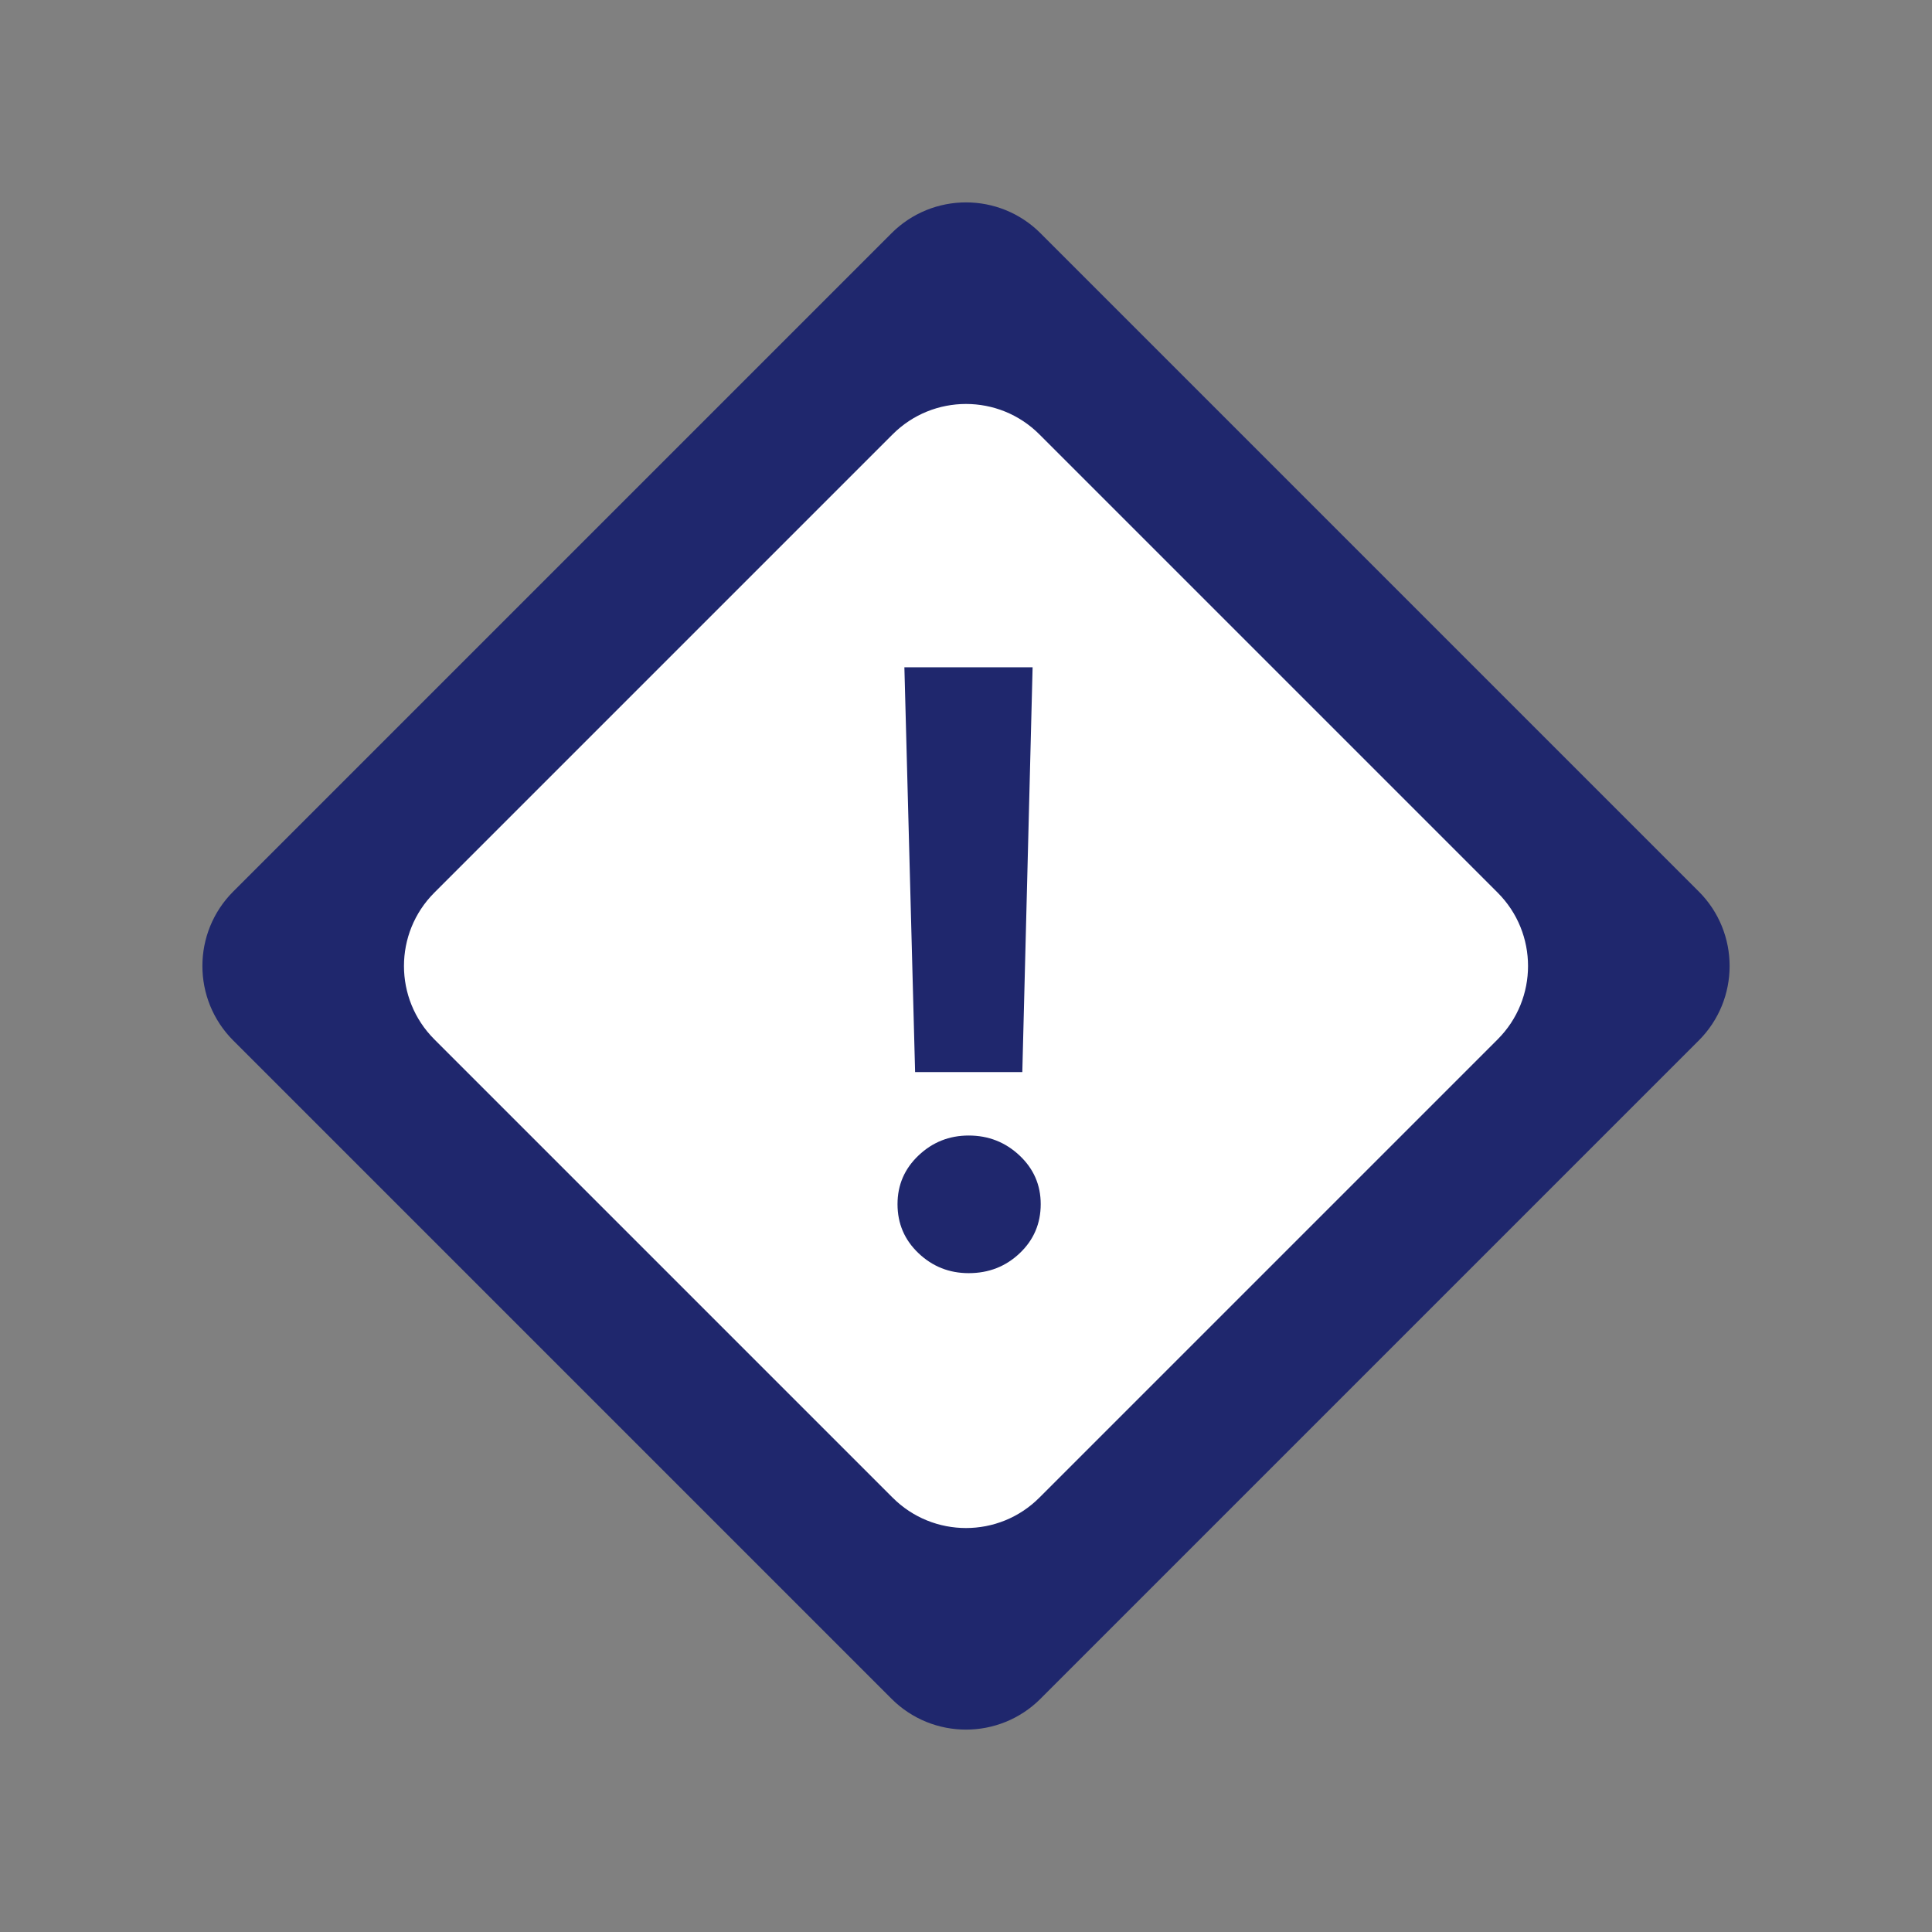
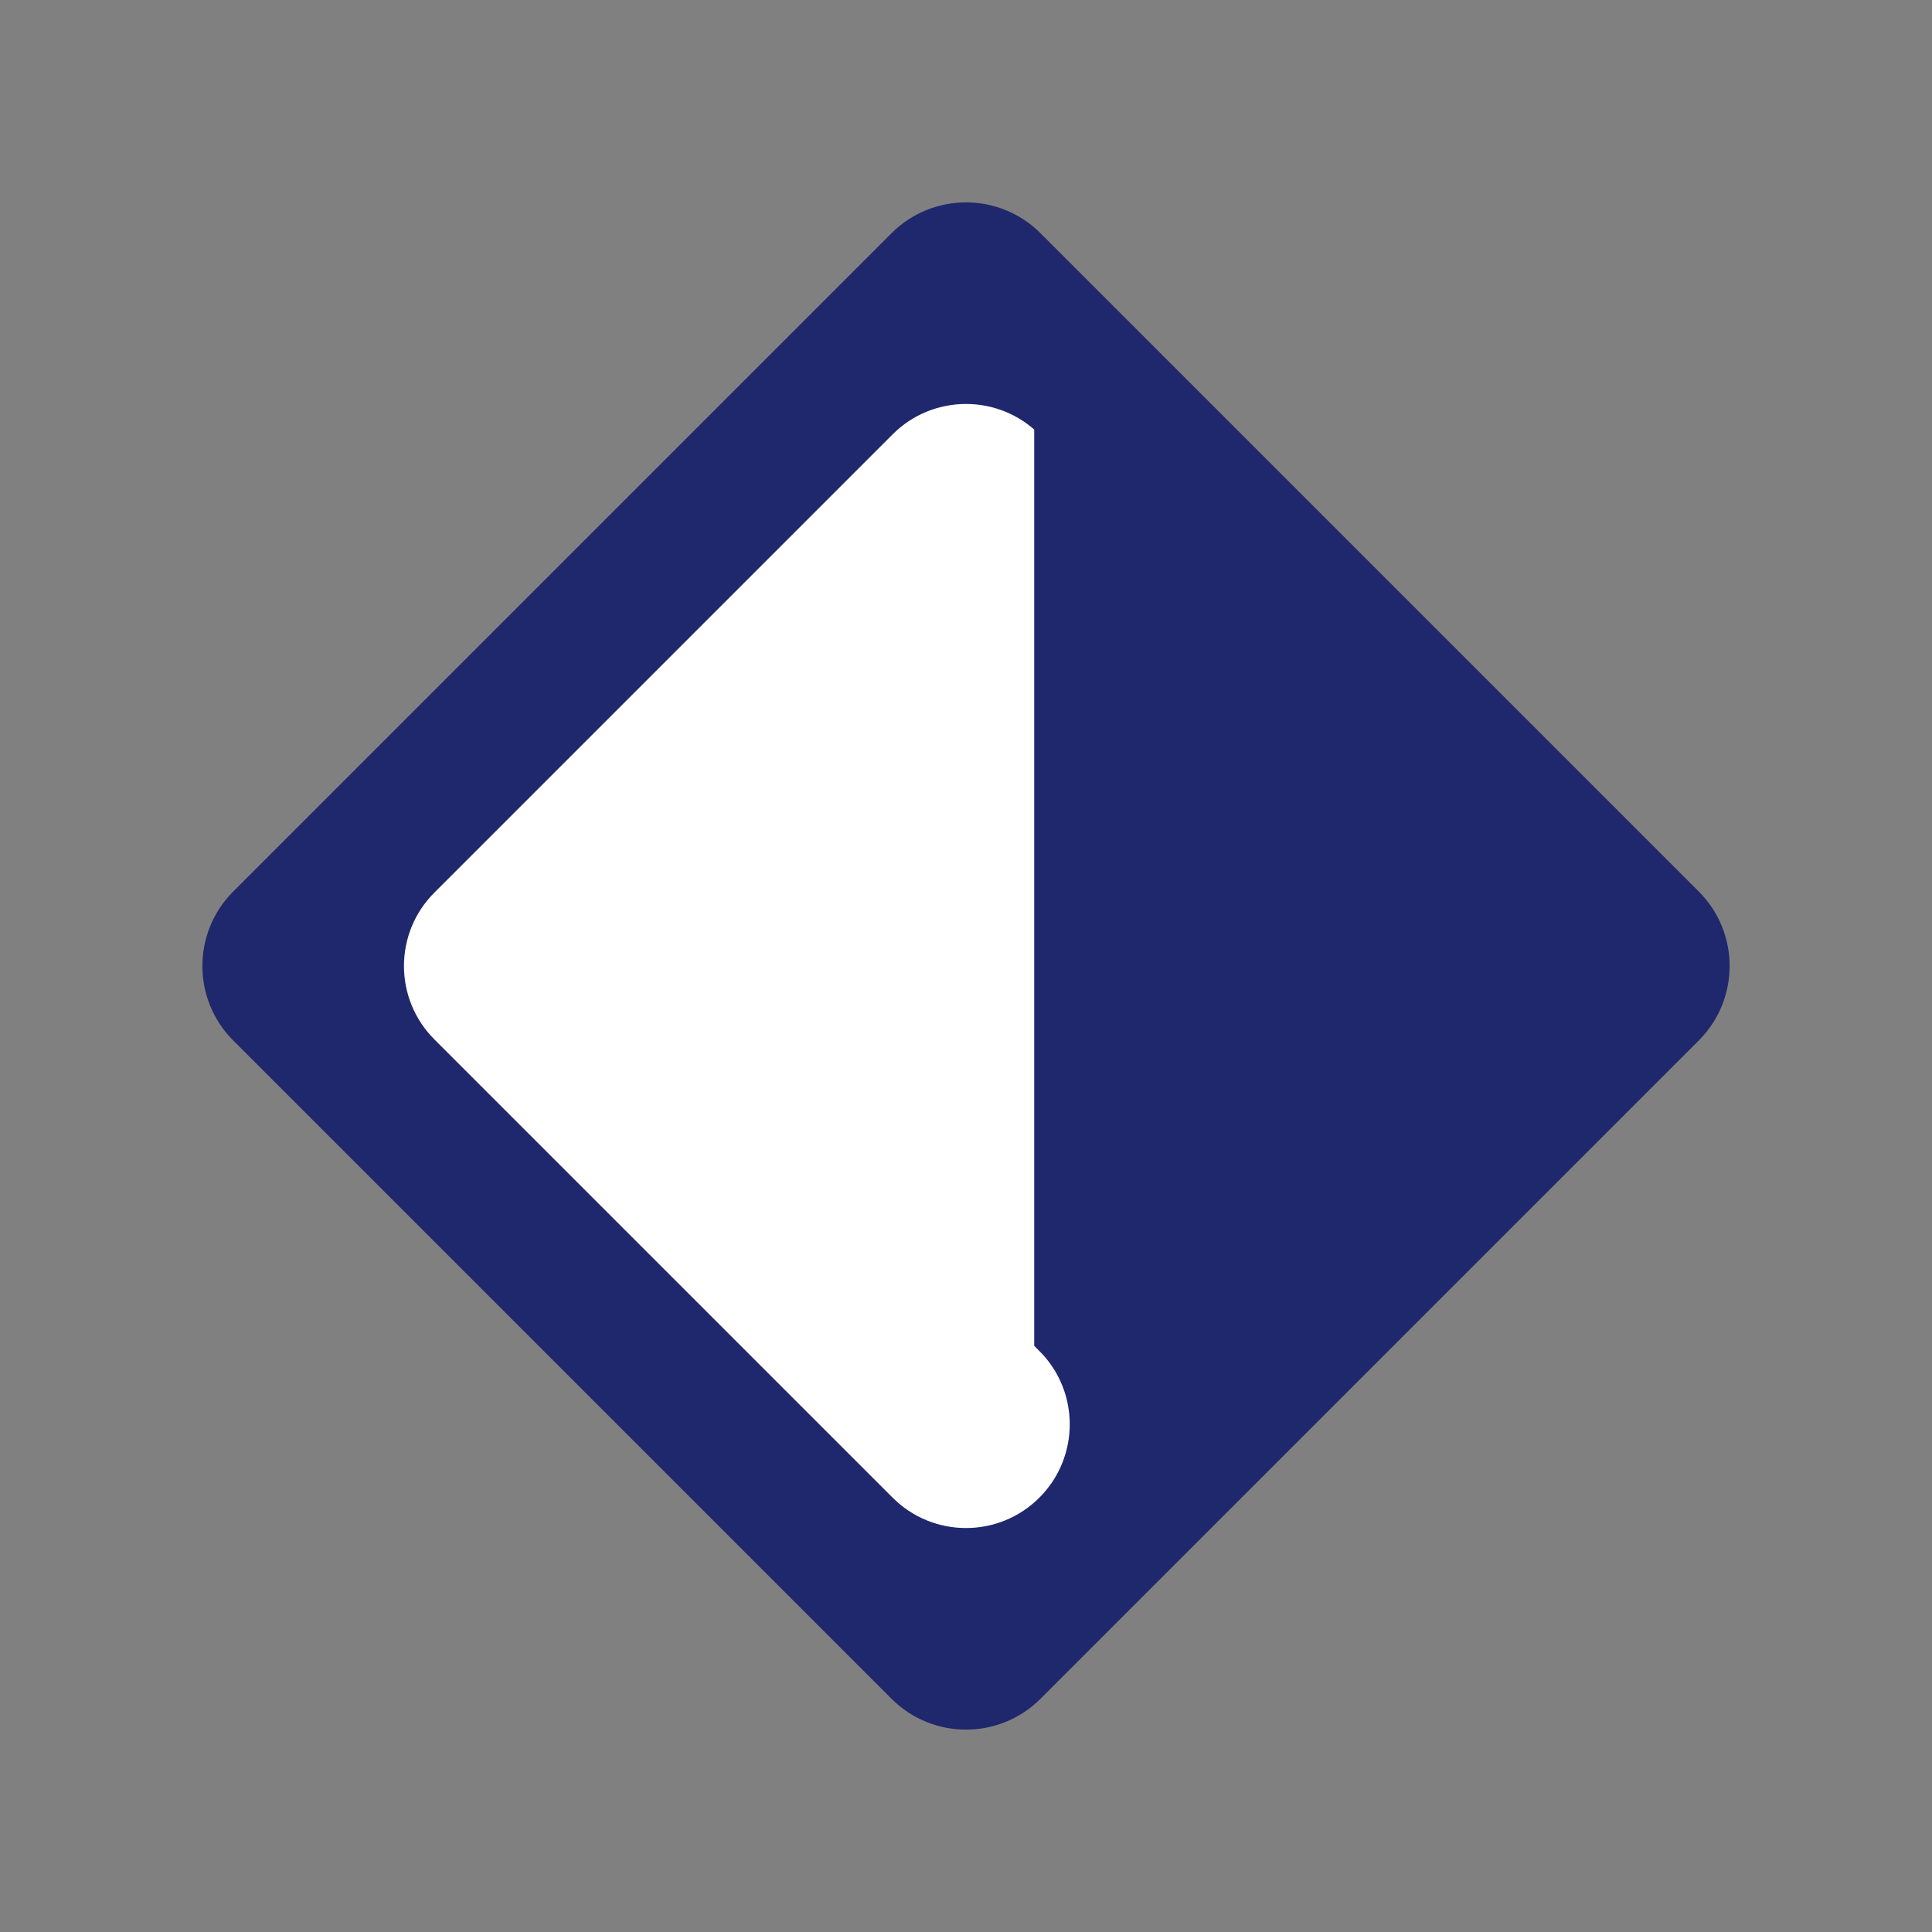
<svg xmlns="http://www.w3.org/2000/svg" xmlns:ns1="http://sodipodi.sourceforge.net/DTD/sodipodi-0.dtd" xmlns:ns2="http://www.inkscape.org/namespaces/inkscape" xmlns:xlink="http://www.w3.org/1999/xlink" width="110" height="110" viewBox="0 0 110 110" id="svg7" ns1:docname="picto_vigileance.svg" ns2:version="0.92.3 (2405546, 2018-03-11)">
  <rect x="0" y="0" width="110" height="110" fill="#808080" stroke="none" />
  <defs id="defs3">
    <path id="losange-a" d="M28.509,22.509 L81.509,22.509 C84.823,22.509 87.509,25.195 87.509,28.509 L87.509,81.509 C87.509,84.823 84.823,87.509 81.509,87.509 L28.509,87.509 C25.195,87.509 22.509,84.823 22.509,81.509 L22.509,28.509 C22.509,25.195 25.195,22.509 28.509,22.509 Z" />
  </defs>
  <use transform="rotate(-45,54.994,55.015)" xlink:href="#losange-a" id="use5" style="fill:#1f276d;fill-rule:evenodd" x="0" y="0" width="100%" height="100%" />
  <g id="g17" style="fill:none;fill-rule:evenodd">
-     <path id="path13" d="m 59.884,24.023 c -2.697,-2.697 -7.071,-2.697 -9.768,0 L 24.023,50.116 c -2.697,2.697 -2.697,7.071 0,9.768 l 26.093,26.093 c 2.697,2.697 7.071,2.697 9.768,0 L 85.977,59.884 c 2.697,-2.697 2.697,-7.071 0,-9.768 z" ns2:connector-curvature="0" style="fill:#ffffff;stroke:#1f276d;stroke-width:2" />
-     <path id="path15" d="m 51.101,68.558 c 0,-1.091 0.399,-2.014 1.196,-2.771 0.798,-0.757 1.75,-1.135 2.856,-1.135 1.123,0 2.087,0.378 2.893,1.135 0.806,0.757 1.208,1.68 1.208,2.771 0,1.107 -0.399,2.039 -1.196,2.795 -0.798,0.757 -1.766,1.135 -2.905,1.135 -1.107,0 -2.059,-0.378 -2.856,-1.135 -0.798,-0.757 -1.196,-1.689 -1.196,-2.795 z m 0.391,-30.566 h 7.3 l -0.586,23.047 h -6.104 z" ns2:connector-curvature="0" style="fill:#1f276d" />
+     <path id="path13" d="m 59.884,24.023 c -2.697,-2.697 -7.071,-2.697 -9.768,0 L 24.023,50.116 c -2.697,2.697 -2.697,7.071 0,9.768 l 26.093,26.093 c 2.697,2.697 7.071,2.697 9.768,0 c 2.697,-2.697 2.697,-7.071 0,-9.768 z" ns2:connector-curvature="0" style="fill:#ffffff;stroke:#1f276d;stroke-width:2" />
  </g>
</svg>